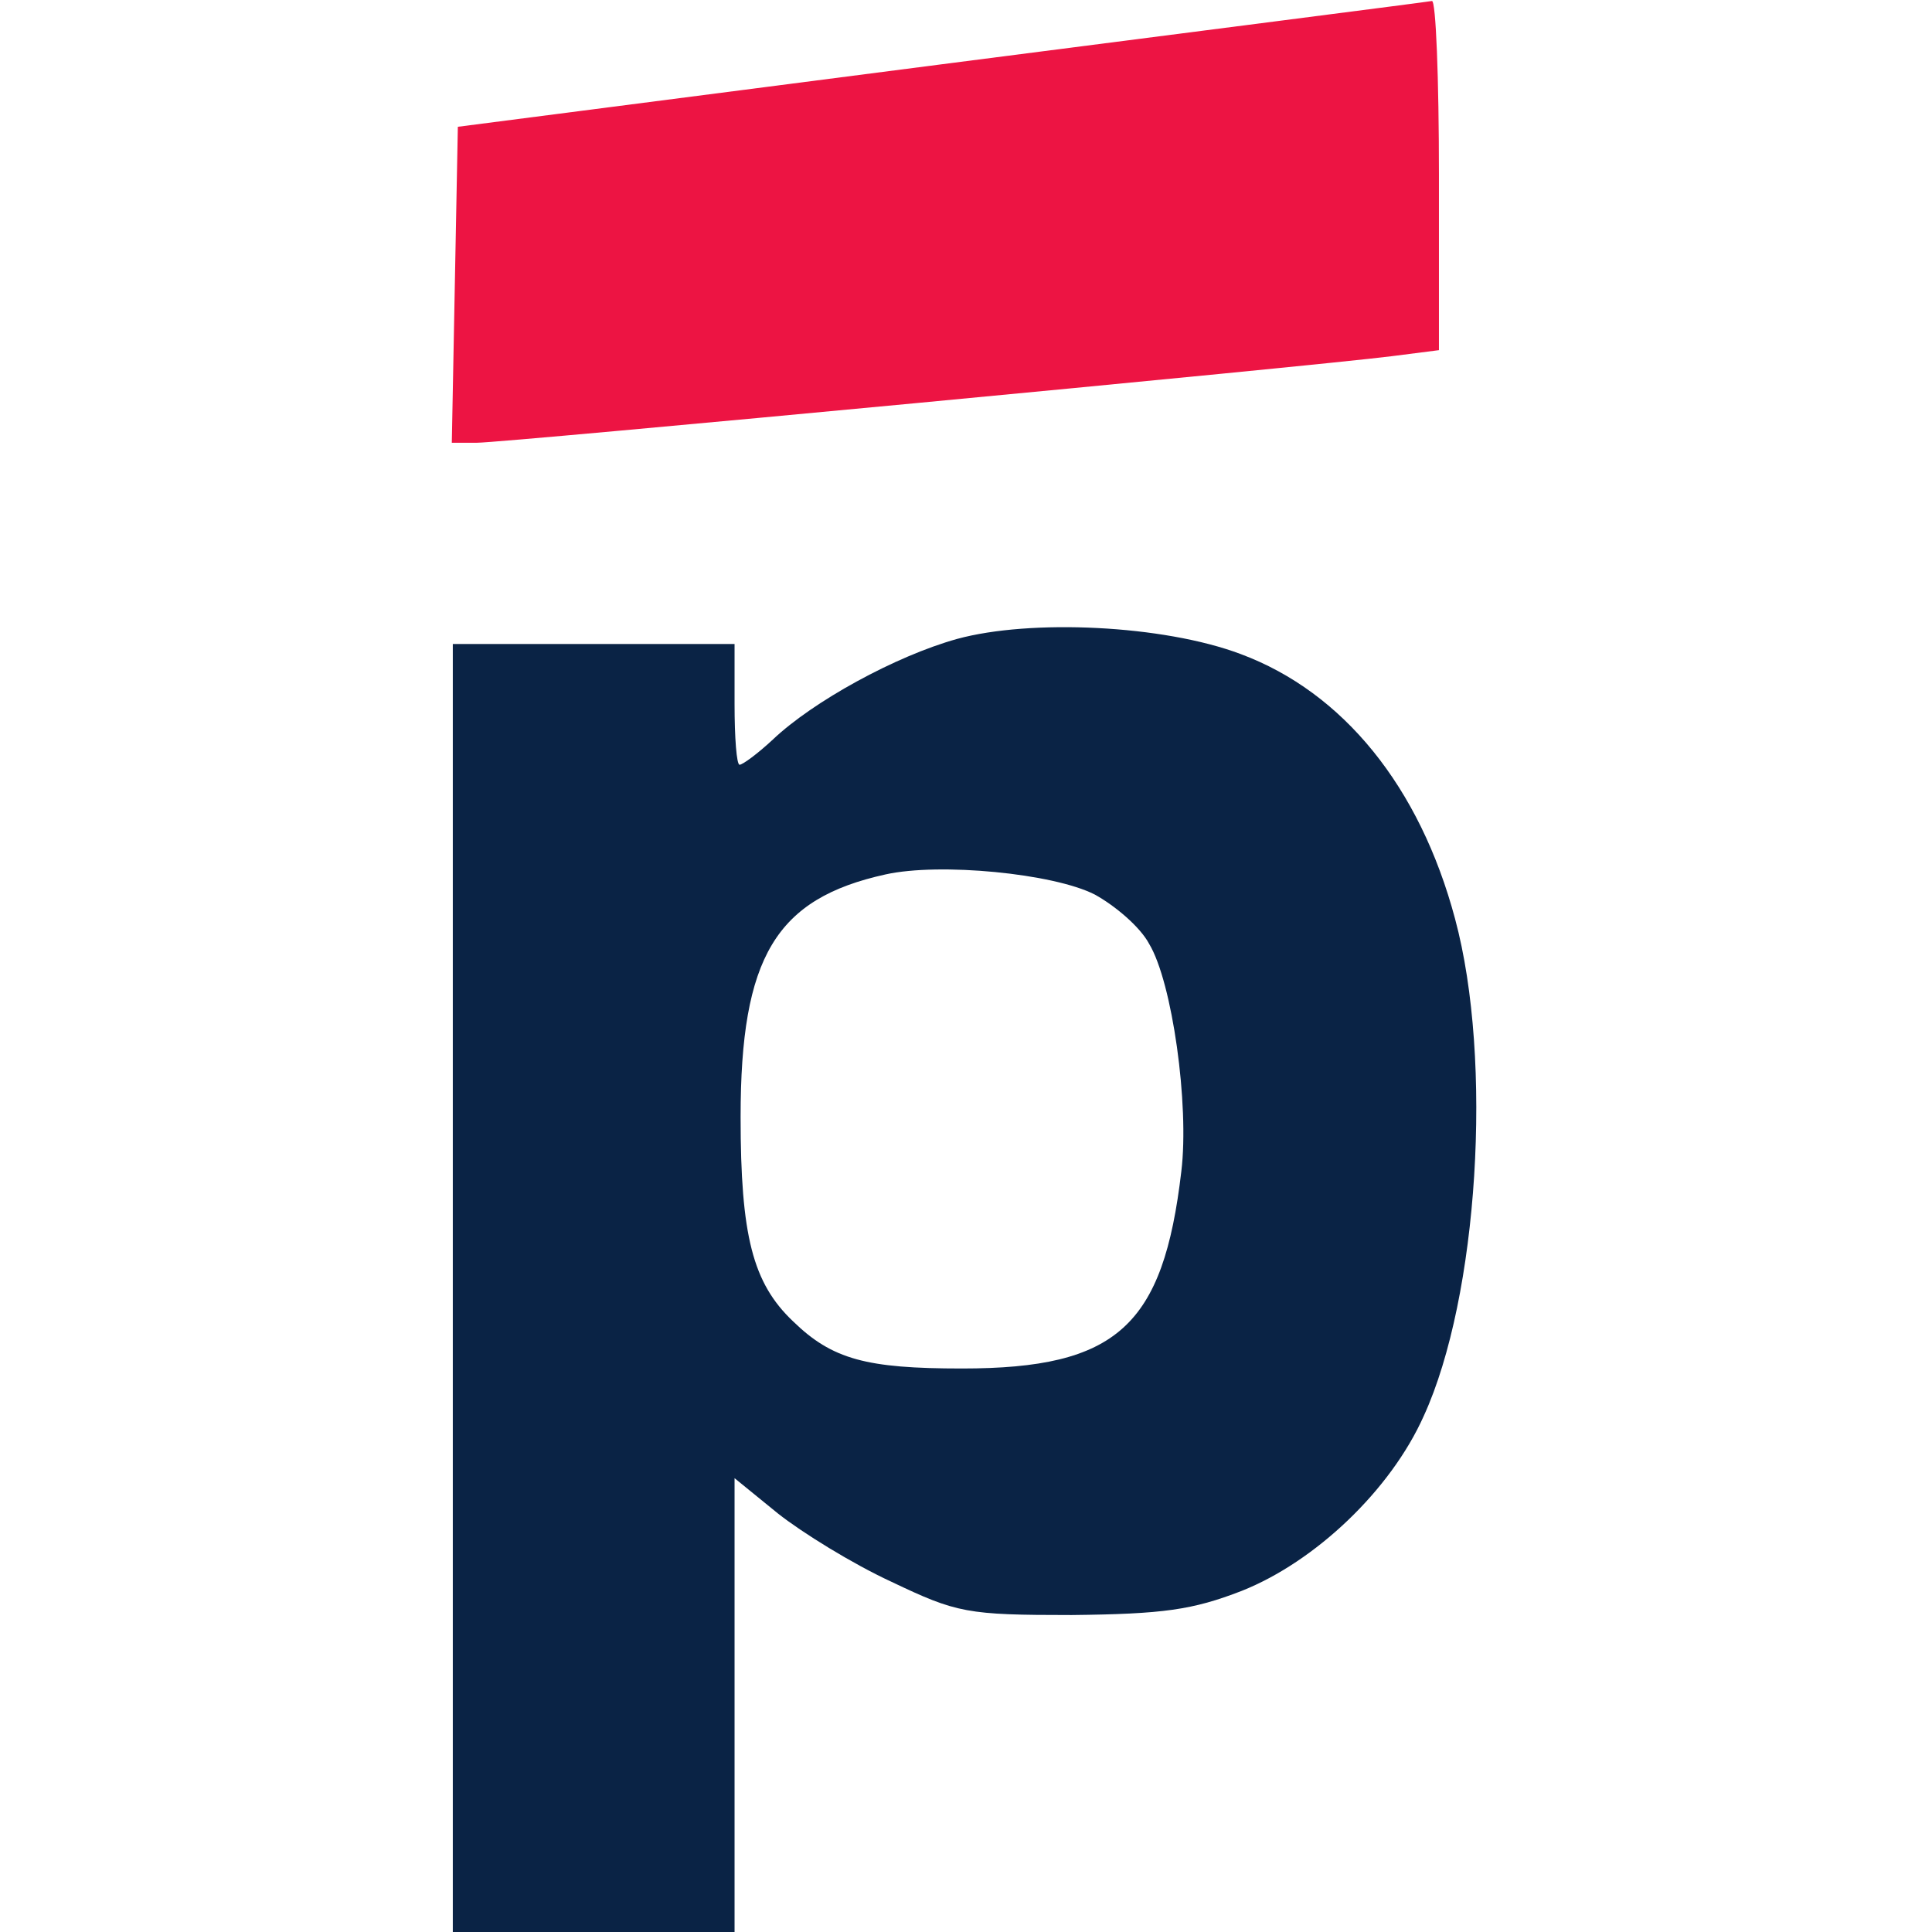
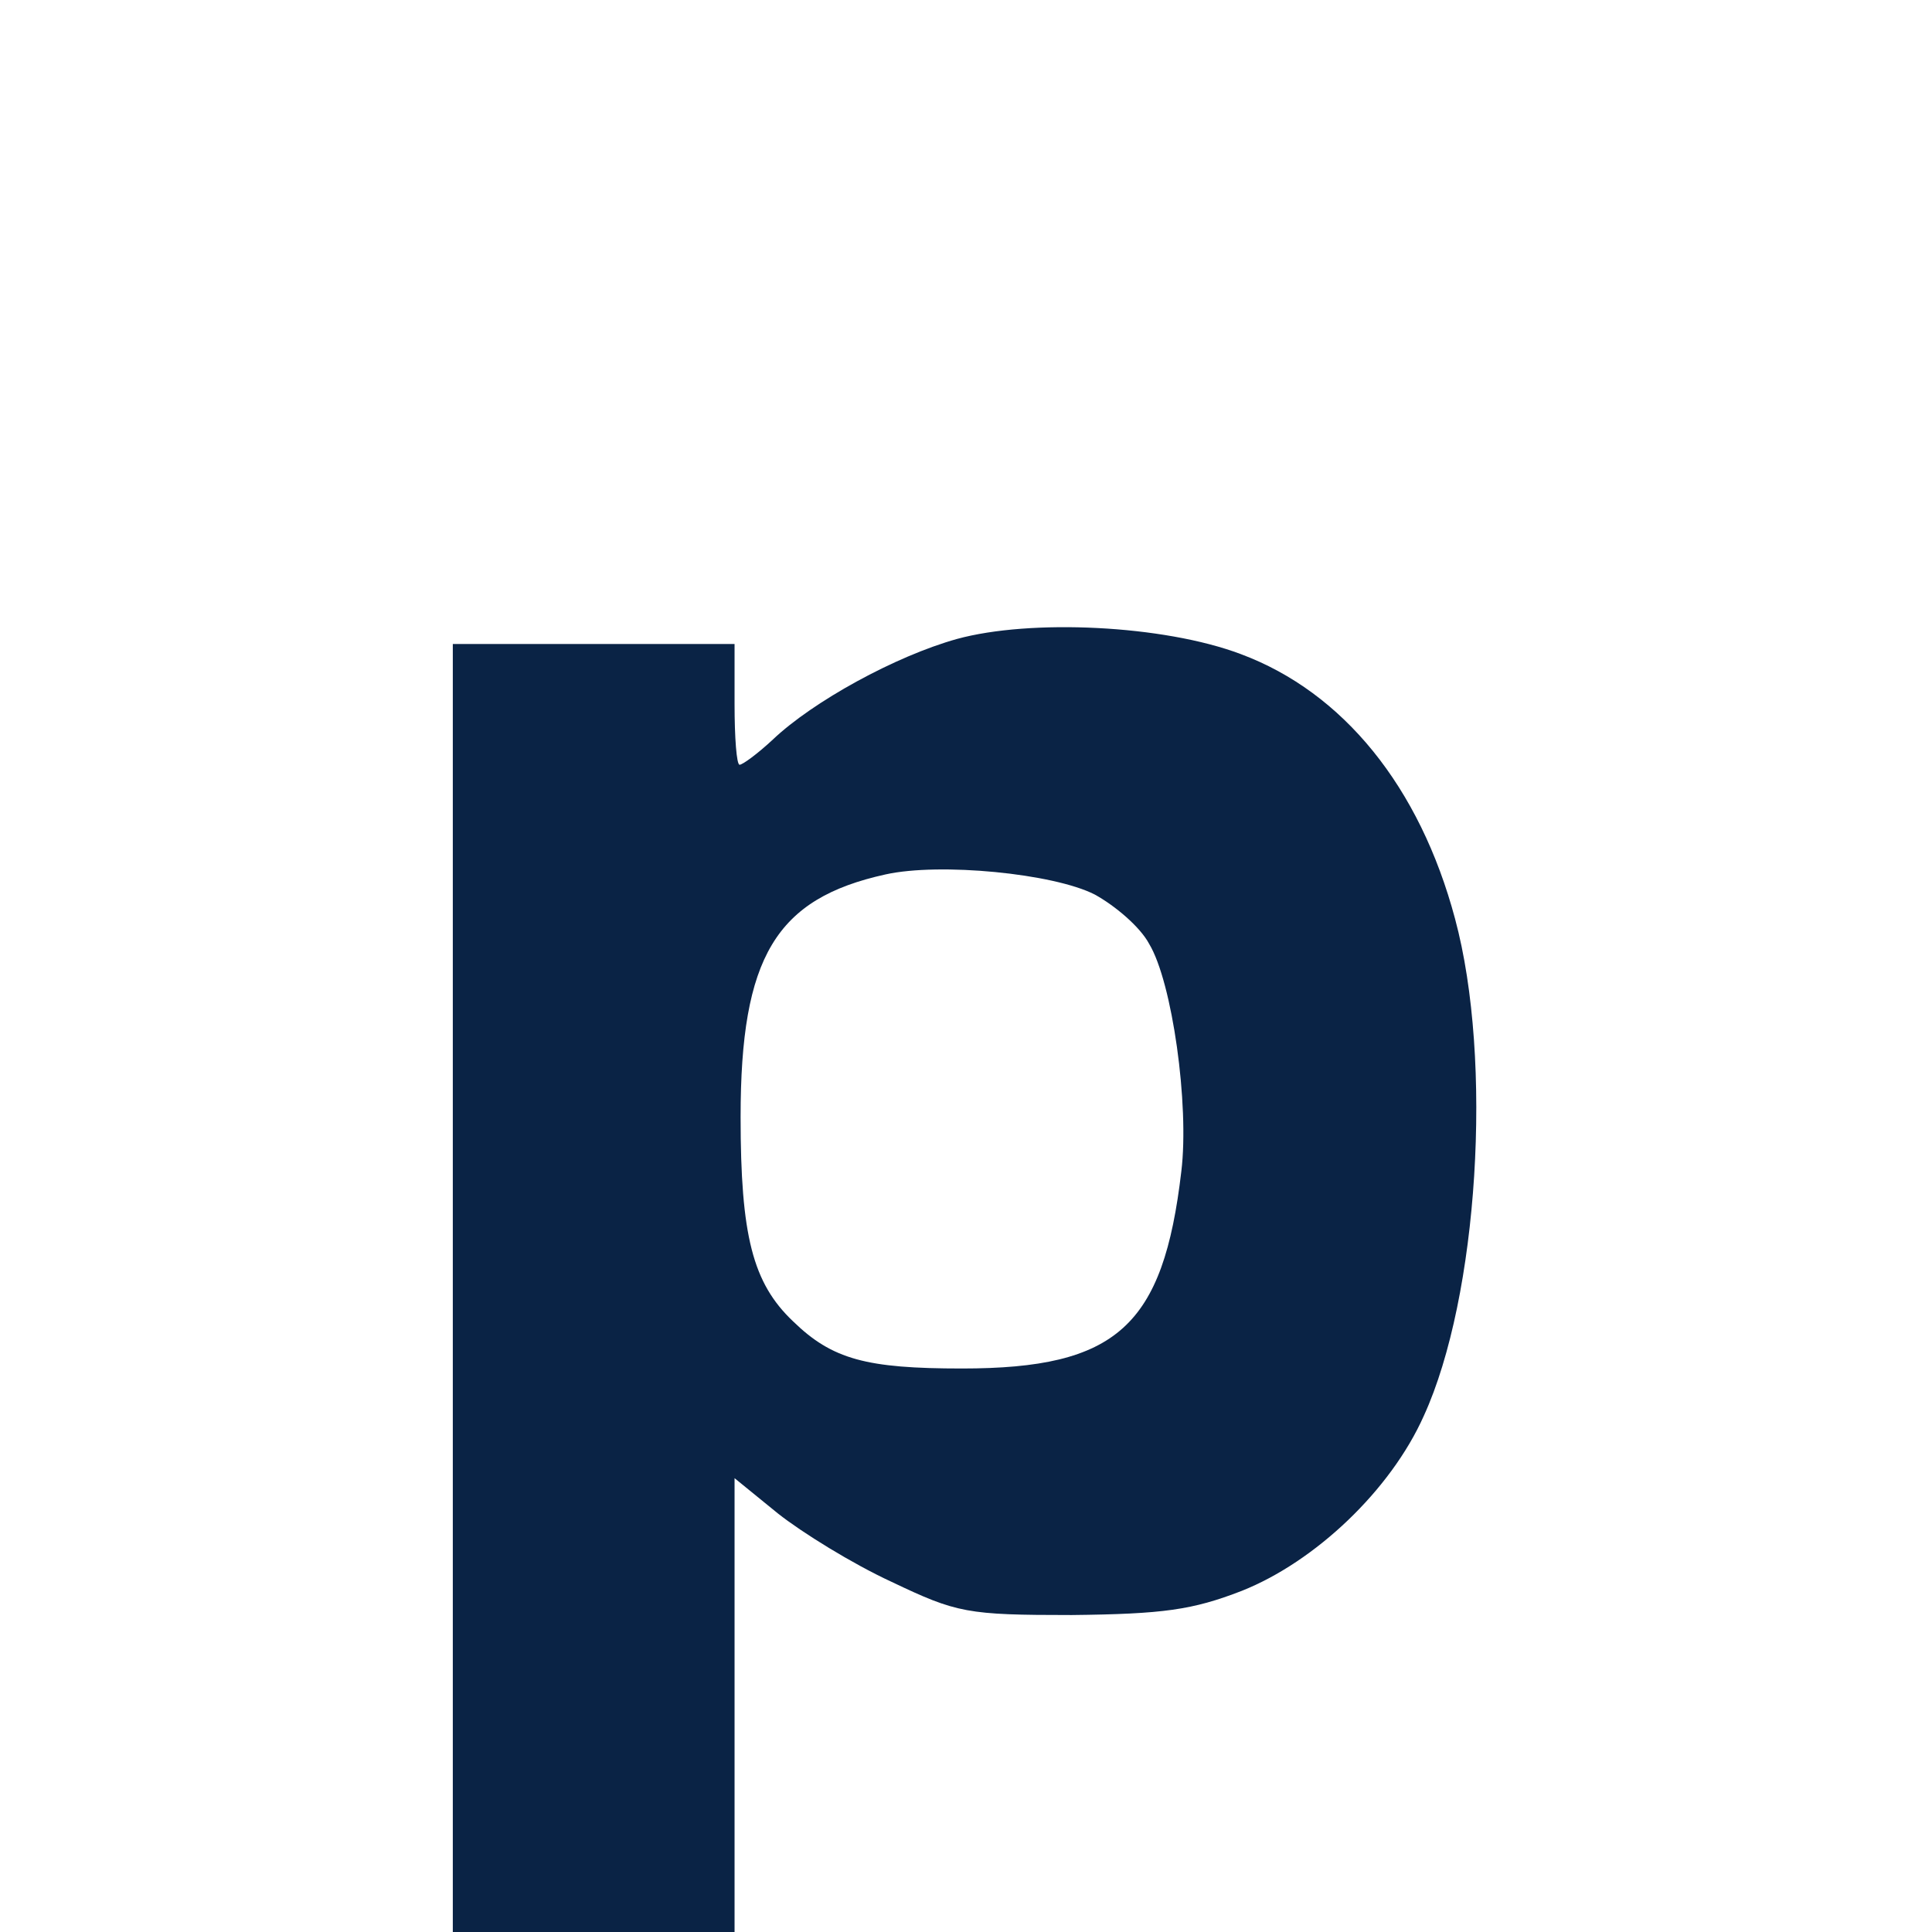
<svg xmlns="http://www.w3.org/2000/svg" xmlns:ns1="http://sodipodi.sourceforge.net/DTD/sodipodi-0.dtd" xmlns:ns2="http://www.inkscape.org/namespaces/inkscape" version="1.0" width="192pt" height="192pt" viewBox="0 0 192 192" preserveAspectRatio="xMidYMid meet" id="svg8" ns1:docname="icon-192x192.svg" ns2:version="1.1.1 (3bf5ae0d25, 2021-09-20)">
  <defs id="defs12" />
  <ns1:namedview id="namedview10" pagecolor="#ffffff" bordercolor="#666666" borderopacity="1.0" ns2:pageshadow="2" ns2:pageopacity="0.0" ns2:pagecheckerboard="0" ns2:document-units="pt" showgrid="false" ns2:zoom="3.171875" ns2:cx="128" ns2:cy="128.15764" ns2:window-width="2400" ns2:window-height="1421" ns2:window-x="2391" ns2:window-y="-9" ns2:window-maximized="1" ns2:current-layer="g6" />
  <g transform="translate(0,192) scale(0.1,-0.1)" fill="#000000" stroke="none" id="g6">
-     <path d="M935 1856 l-480 -62 -3 -157 -3 -157 25 0 c27 0 830 76 909 86 l47 6 0 174 c0 96 -3 174 -7 173 -5 -1 -224 -29 -488 -63z" id="path2" style="fill:#ed1443;fill-opacity:1" />
-     <path d="M951 1285 c-61 -17 -143 -62 -183 -100 -15 -14 -30 -25 -33 -25 -3 0 -5 27 -5 60 l0 60 -140 0 -140 0 0 -640 0 -640 140 0 140 0 0 226 0 225 43 -35 c24 -19 74 -50 113 -68 65 -31 75 -33 179 -33 91 1 120 5 169 24 73 29 148 100 181 174 54 118 69 353 31 494 -35 131 -111 225 -213 263 -77 29 -209 35 -282 15z m137 -254 c20 -11 45 -32 54 -49 23 -38 40 -160 32 -226 -18 -154 -64 -196 -218 -196 -95 0 -129 9 -168 47 -40 38 -52 85 -52 203 0 159 35 217 144 241 54 12 167 1 208 -20z" id="path4" style="fill:#0a2345;fill-opacity:1" />
+     <path d="M951 1285 c-61 -17 -143 -62 -183 -100 -15 -14 -30 -25 -33 -25 -3 0 -5 27 -5 60 l0 60 -140 0 -140 0 0 -640 0 -640 140 0 140 0 0 226 0 225 43 -35 c24 -19 74 -50 113 -68 65 -31 75 -33 179 -33 91 1 120 5 169 24 73 29 148 100 181 174 54 118 69 353 31 494 -35 131 -111 225 -213 263 -77 29 -209 35 -282 15z m137 -254 c20 -11 45 -32 54 -49 23 -38 40 -160 32 -226 -18 -154 -64 -196 -218 -196 -95 0 -129 9 -168 47 -40 38 -52 85 -52 203 0 159 35 217 144 241 54 12 167 1 208 -20" id="path4" style="fill:#0a2345;fill-opacity:1" />
  </g>
</svg>